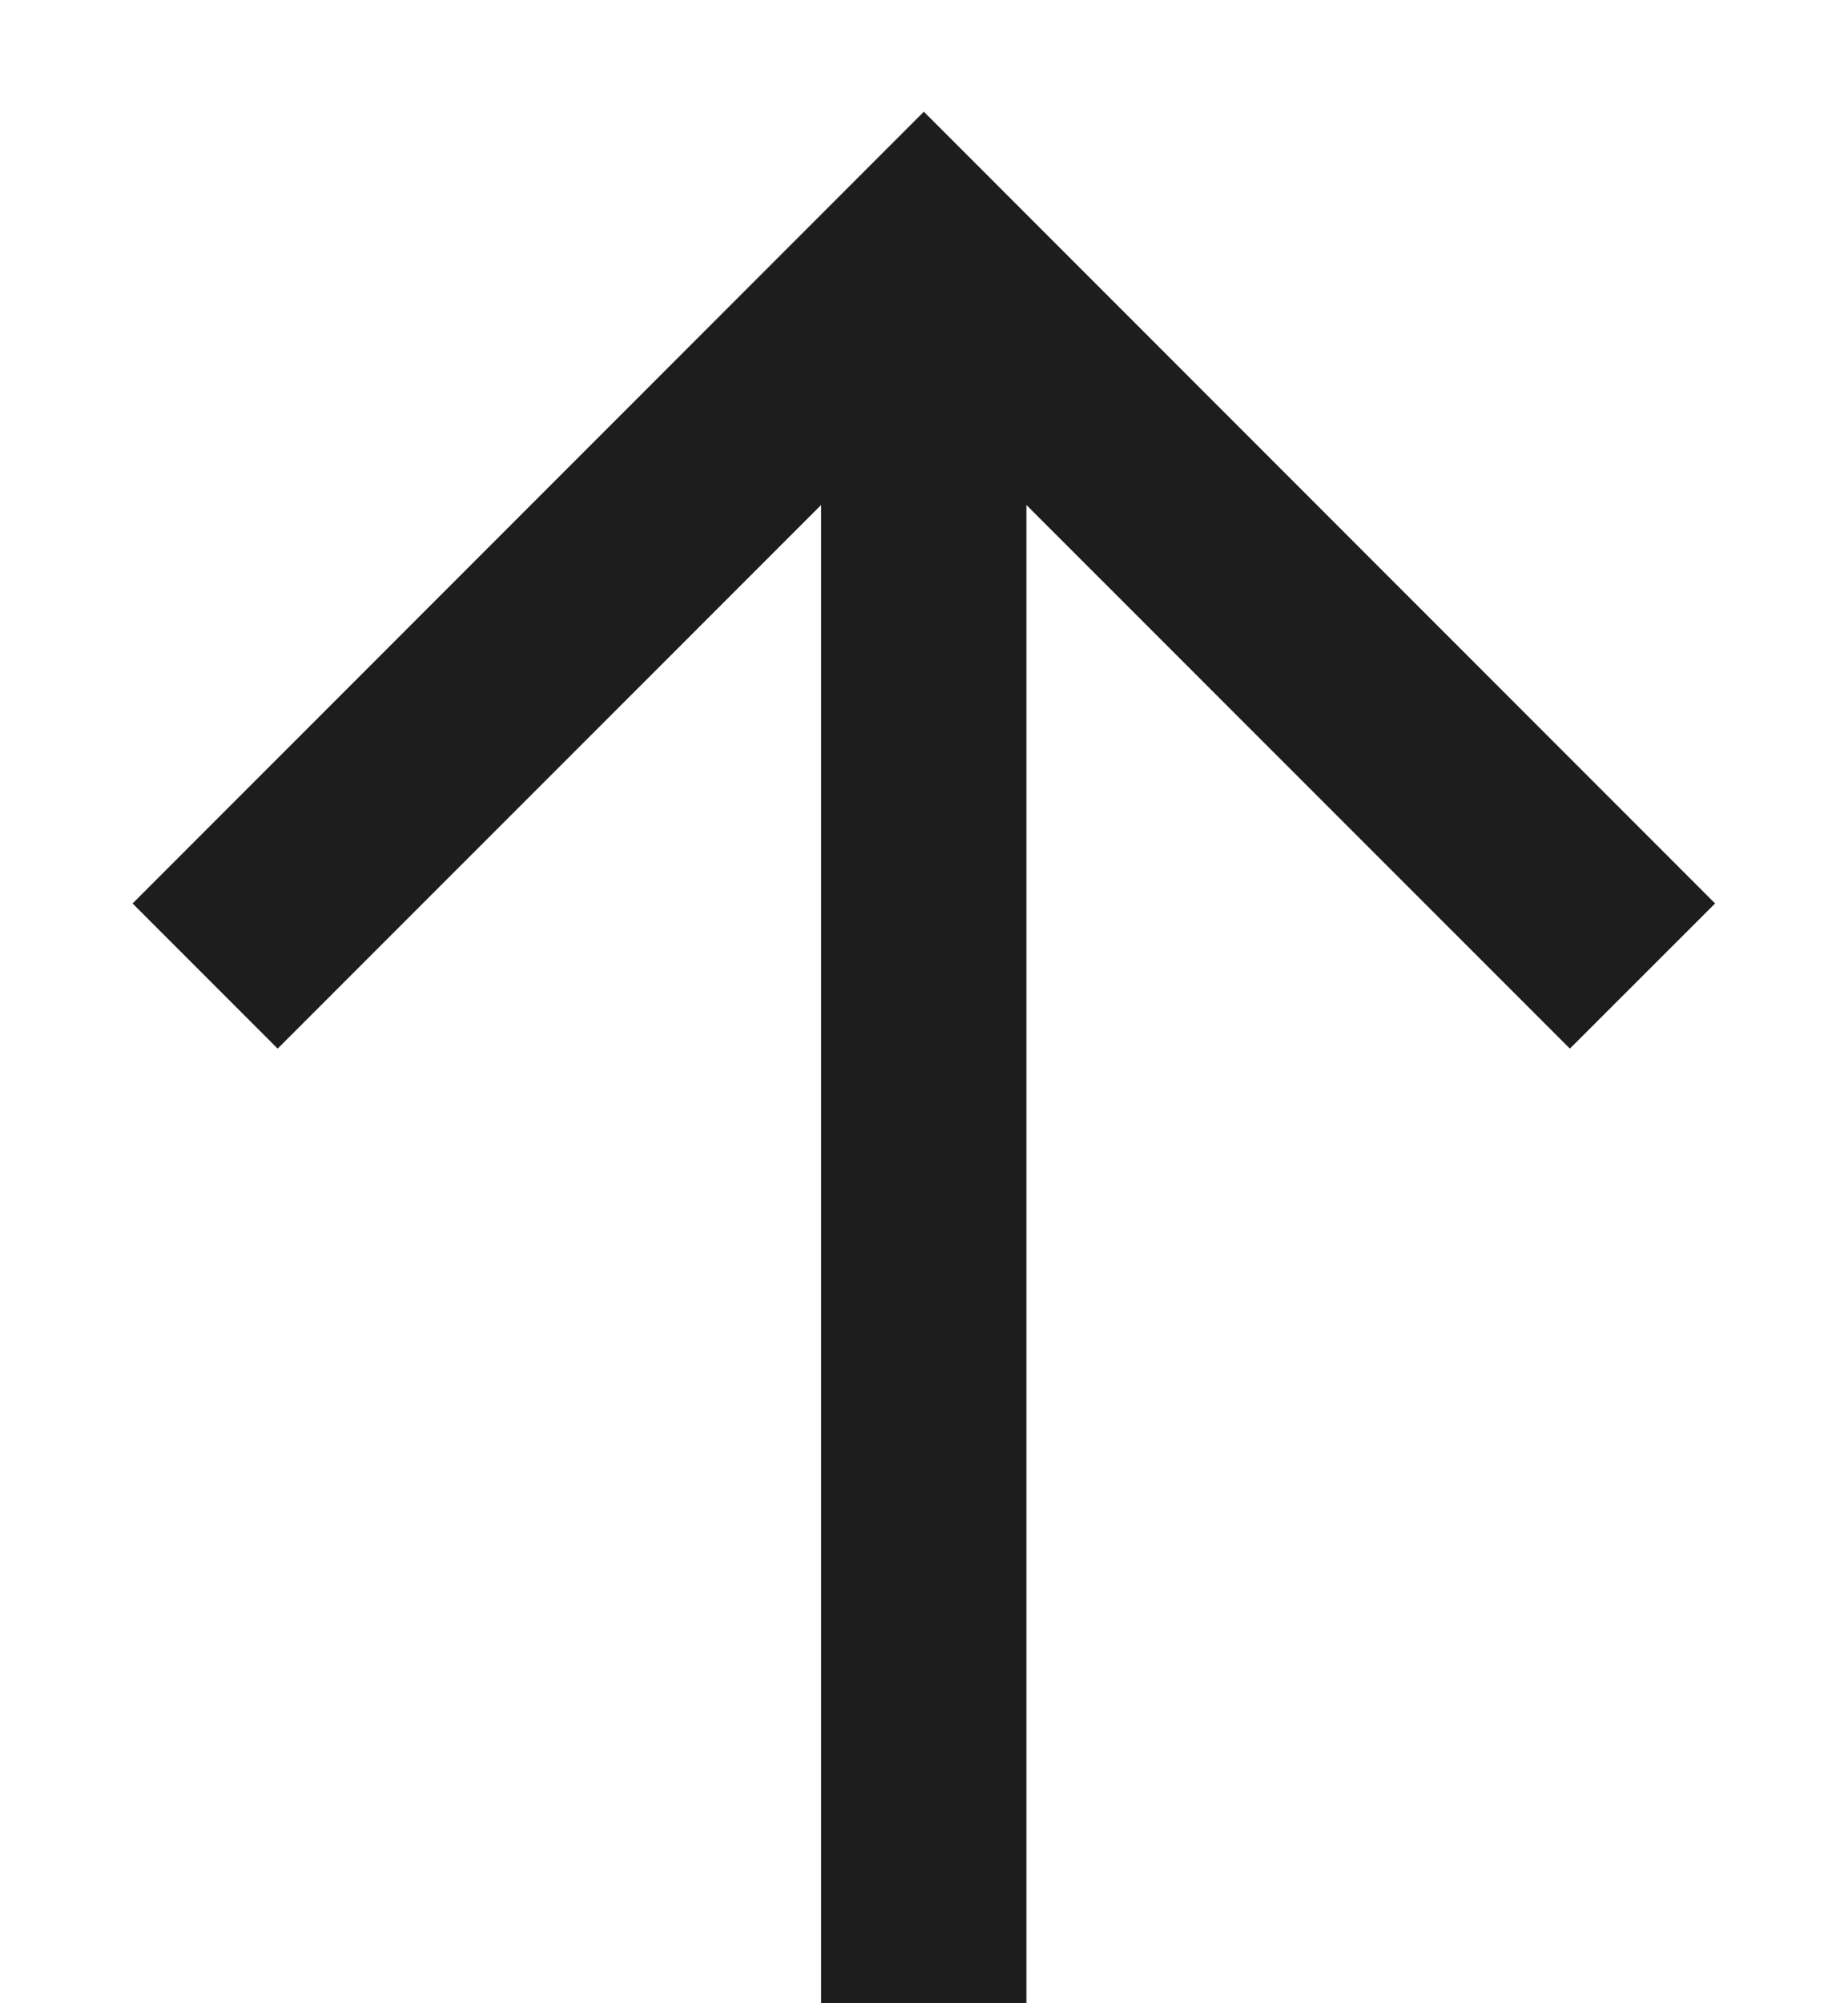
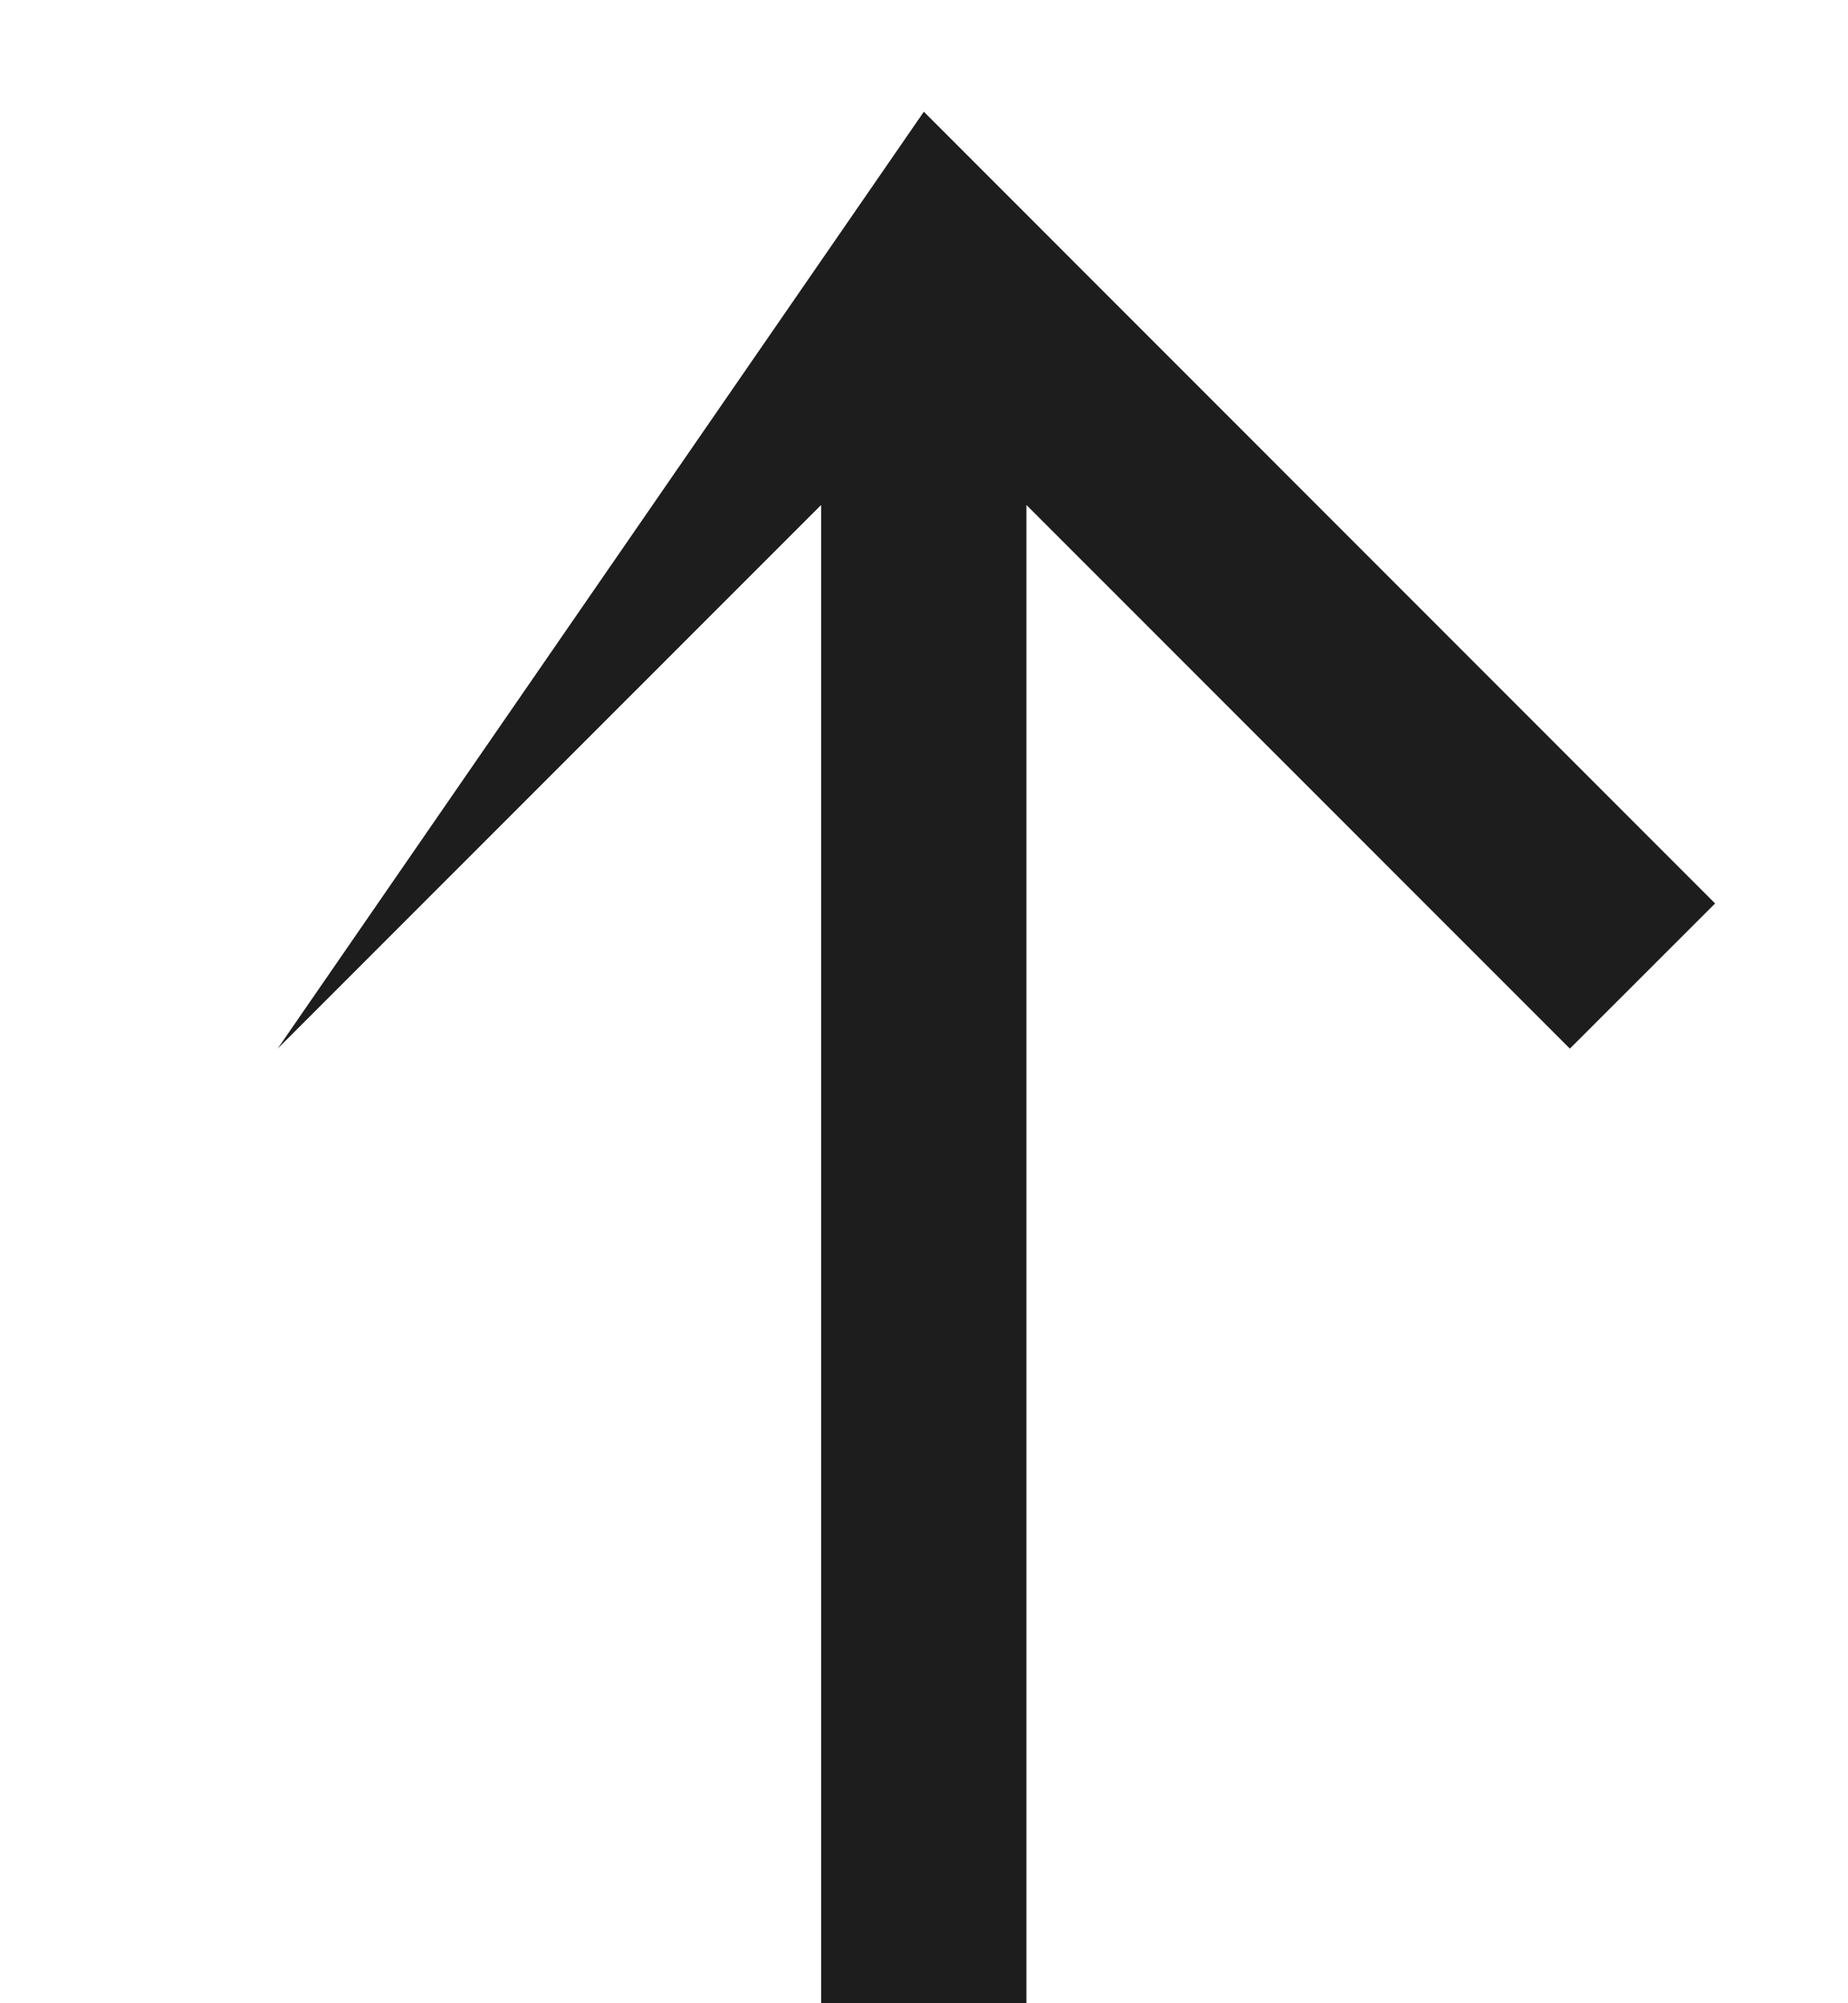
<svg xmlns="http://www.w3.org/2000/svg" width="12" height="13" viewBox="0 0 12 13" fill="none">
-   <path d="M6.665 13.001L6.665 3.277L10.194 6.805L11.137 5.863L5.999 0.725L0.861 5.863L1.803 6.805L5.332 3.277L5.332 13.001H6.665Z" fill="#1D1D1D" />
+   <path d="M6.665 13.001L6.665 3.277L10.194 6.805L11.137 5.863L5.999 0.725L1.803 6.805L5.332 3.277L5.332 13.001H6.665Z" fill="#1D1D1D" />
</svg>